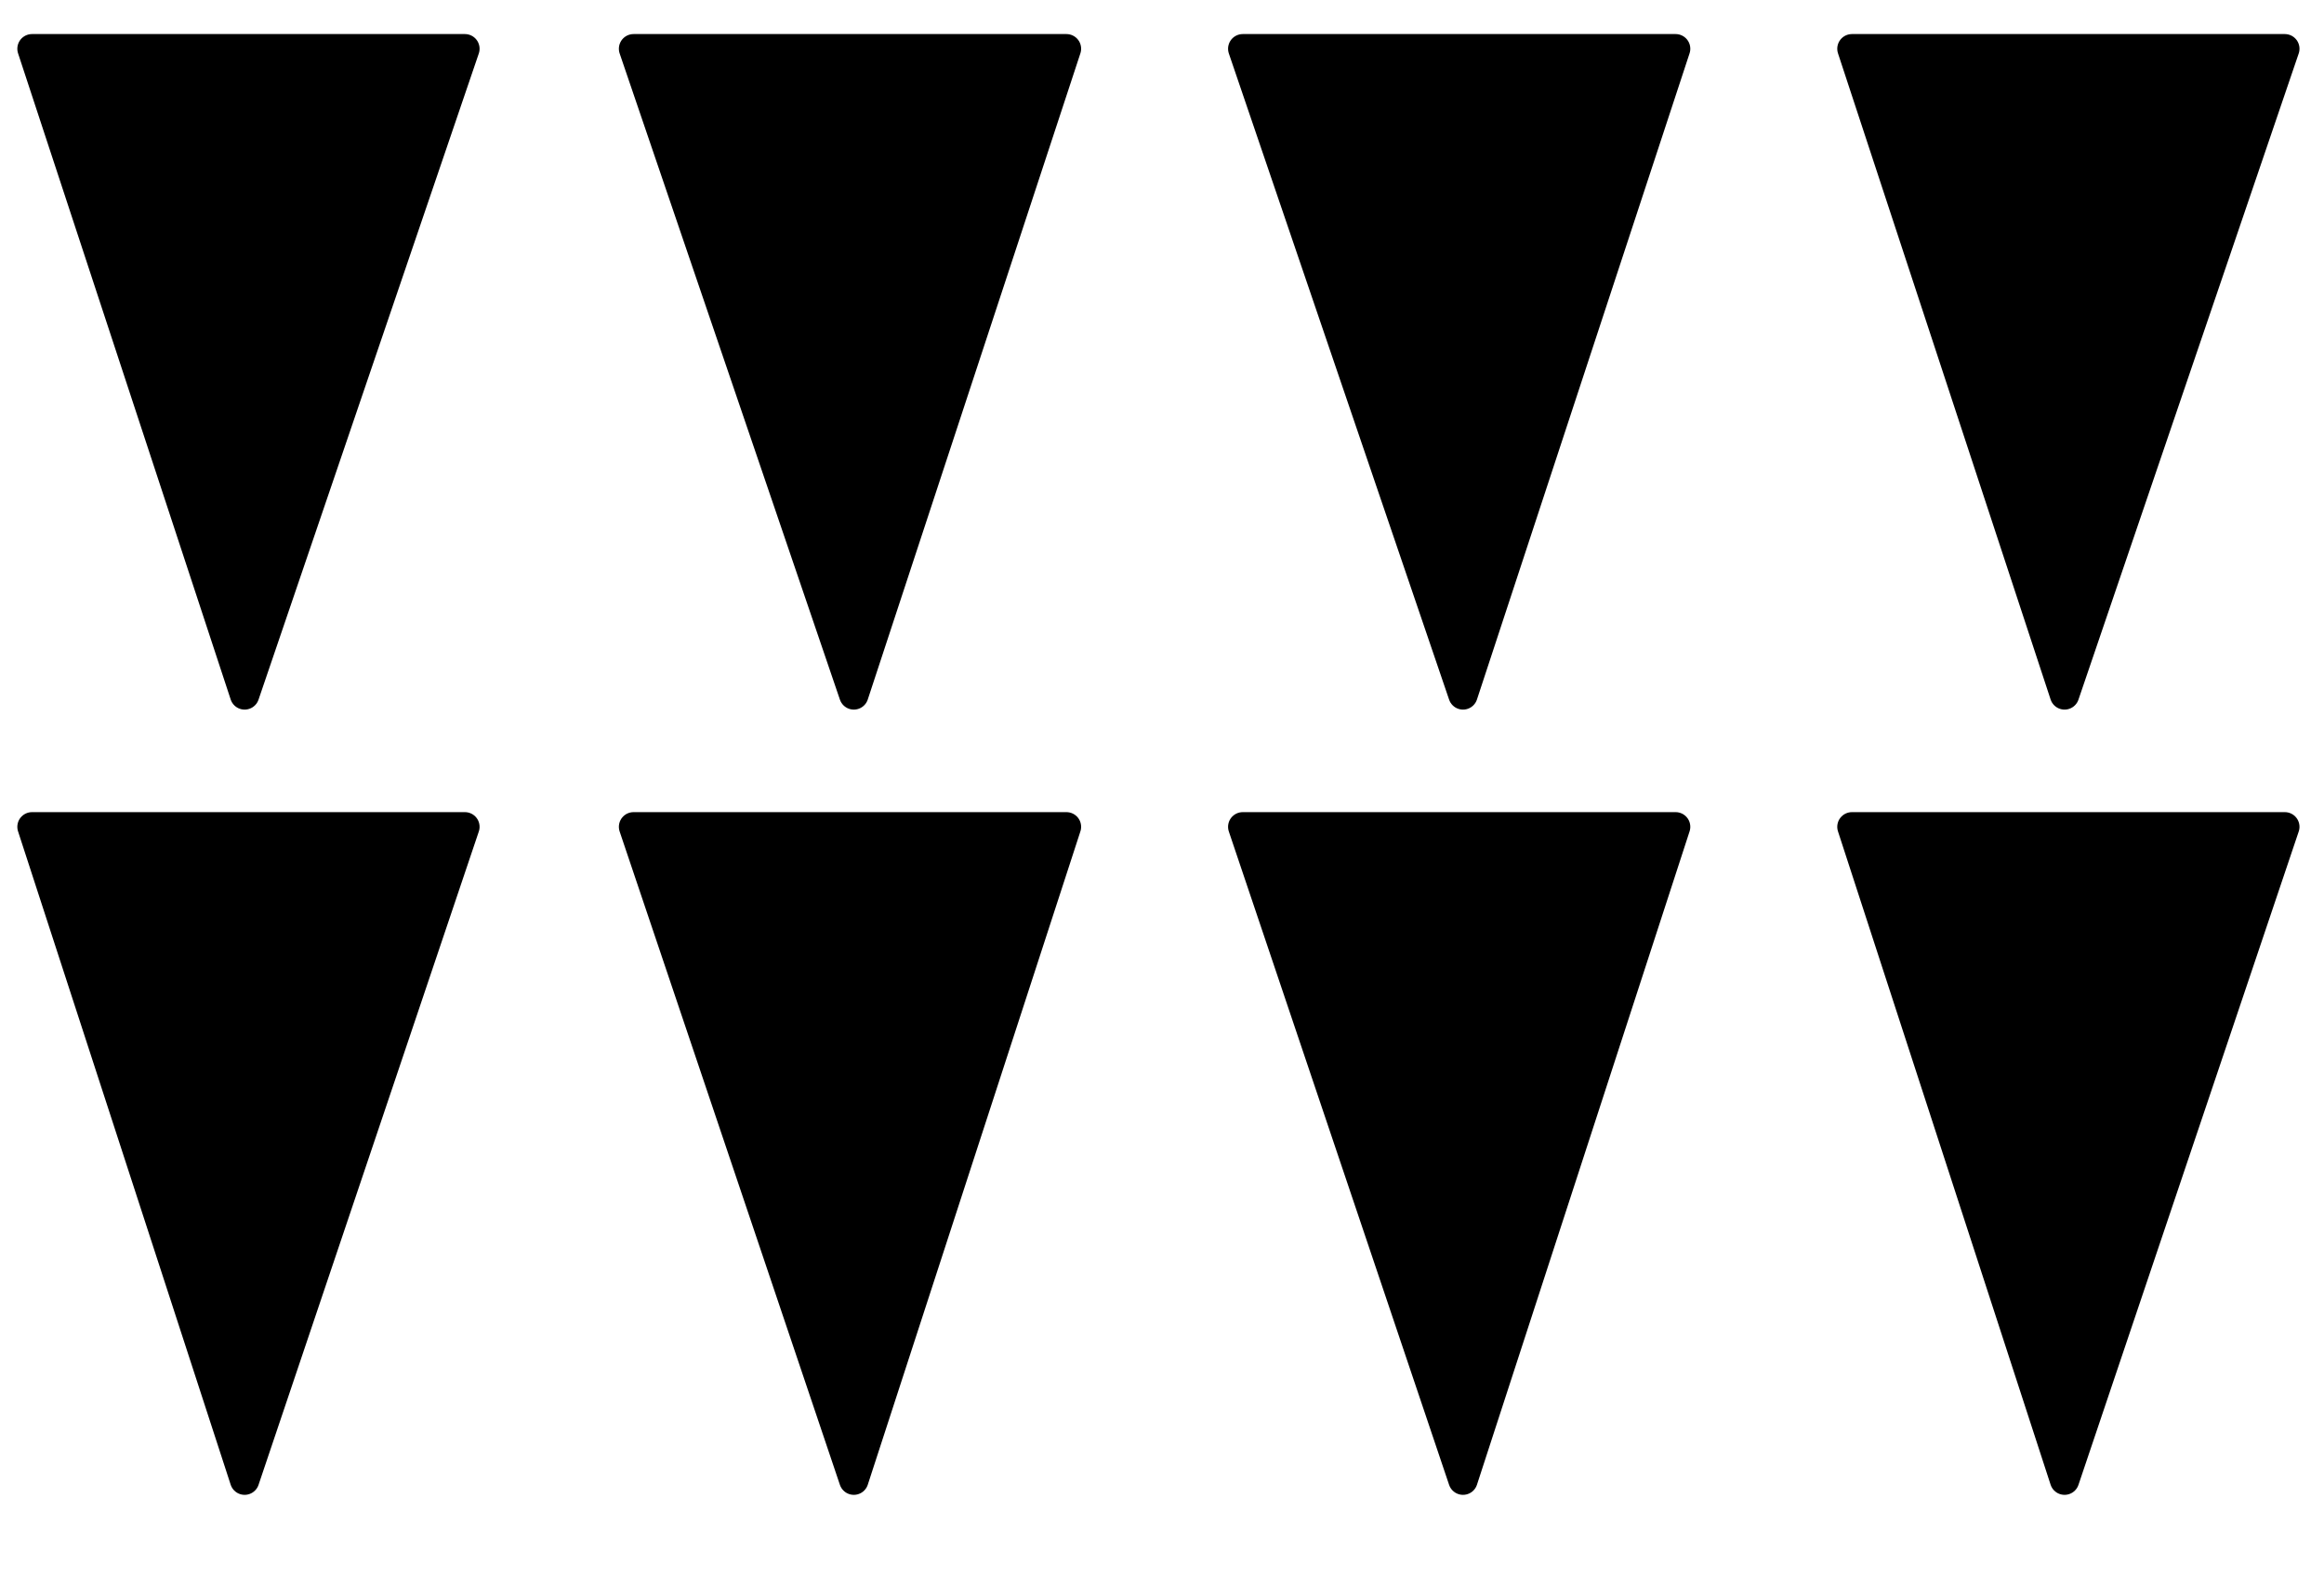
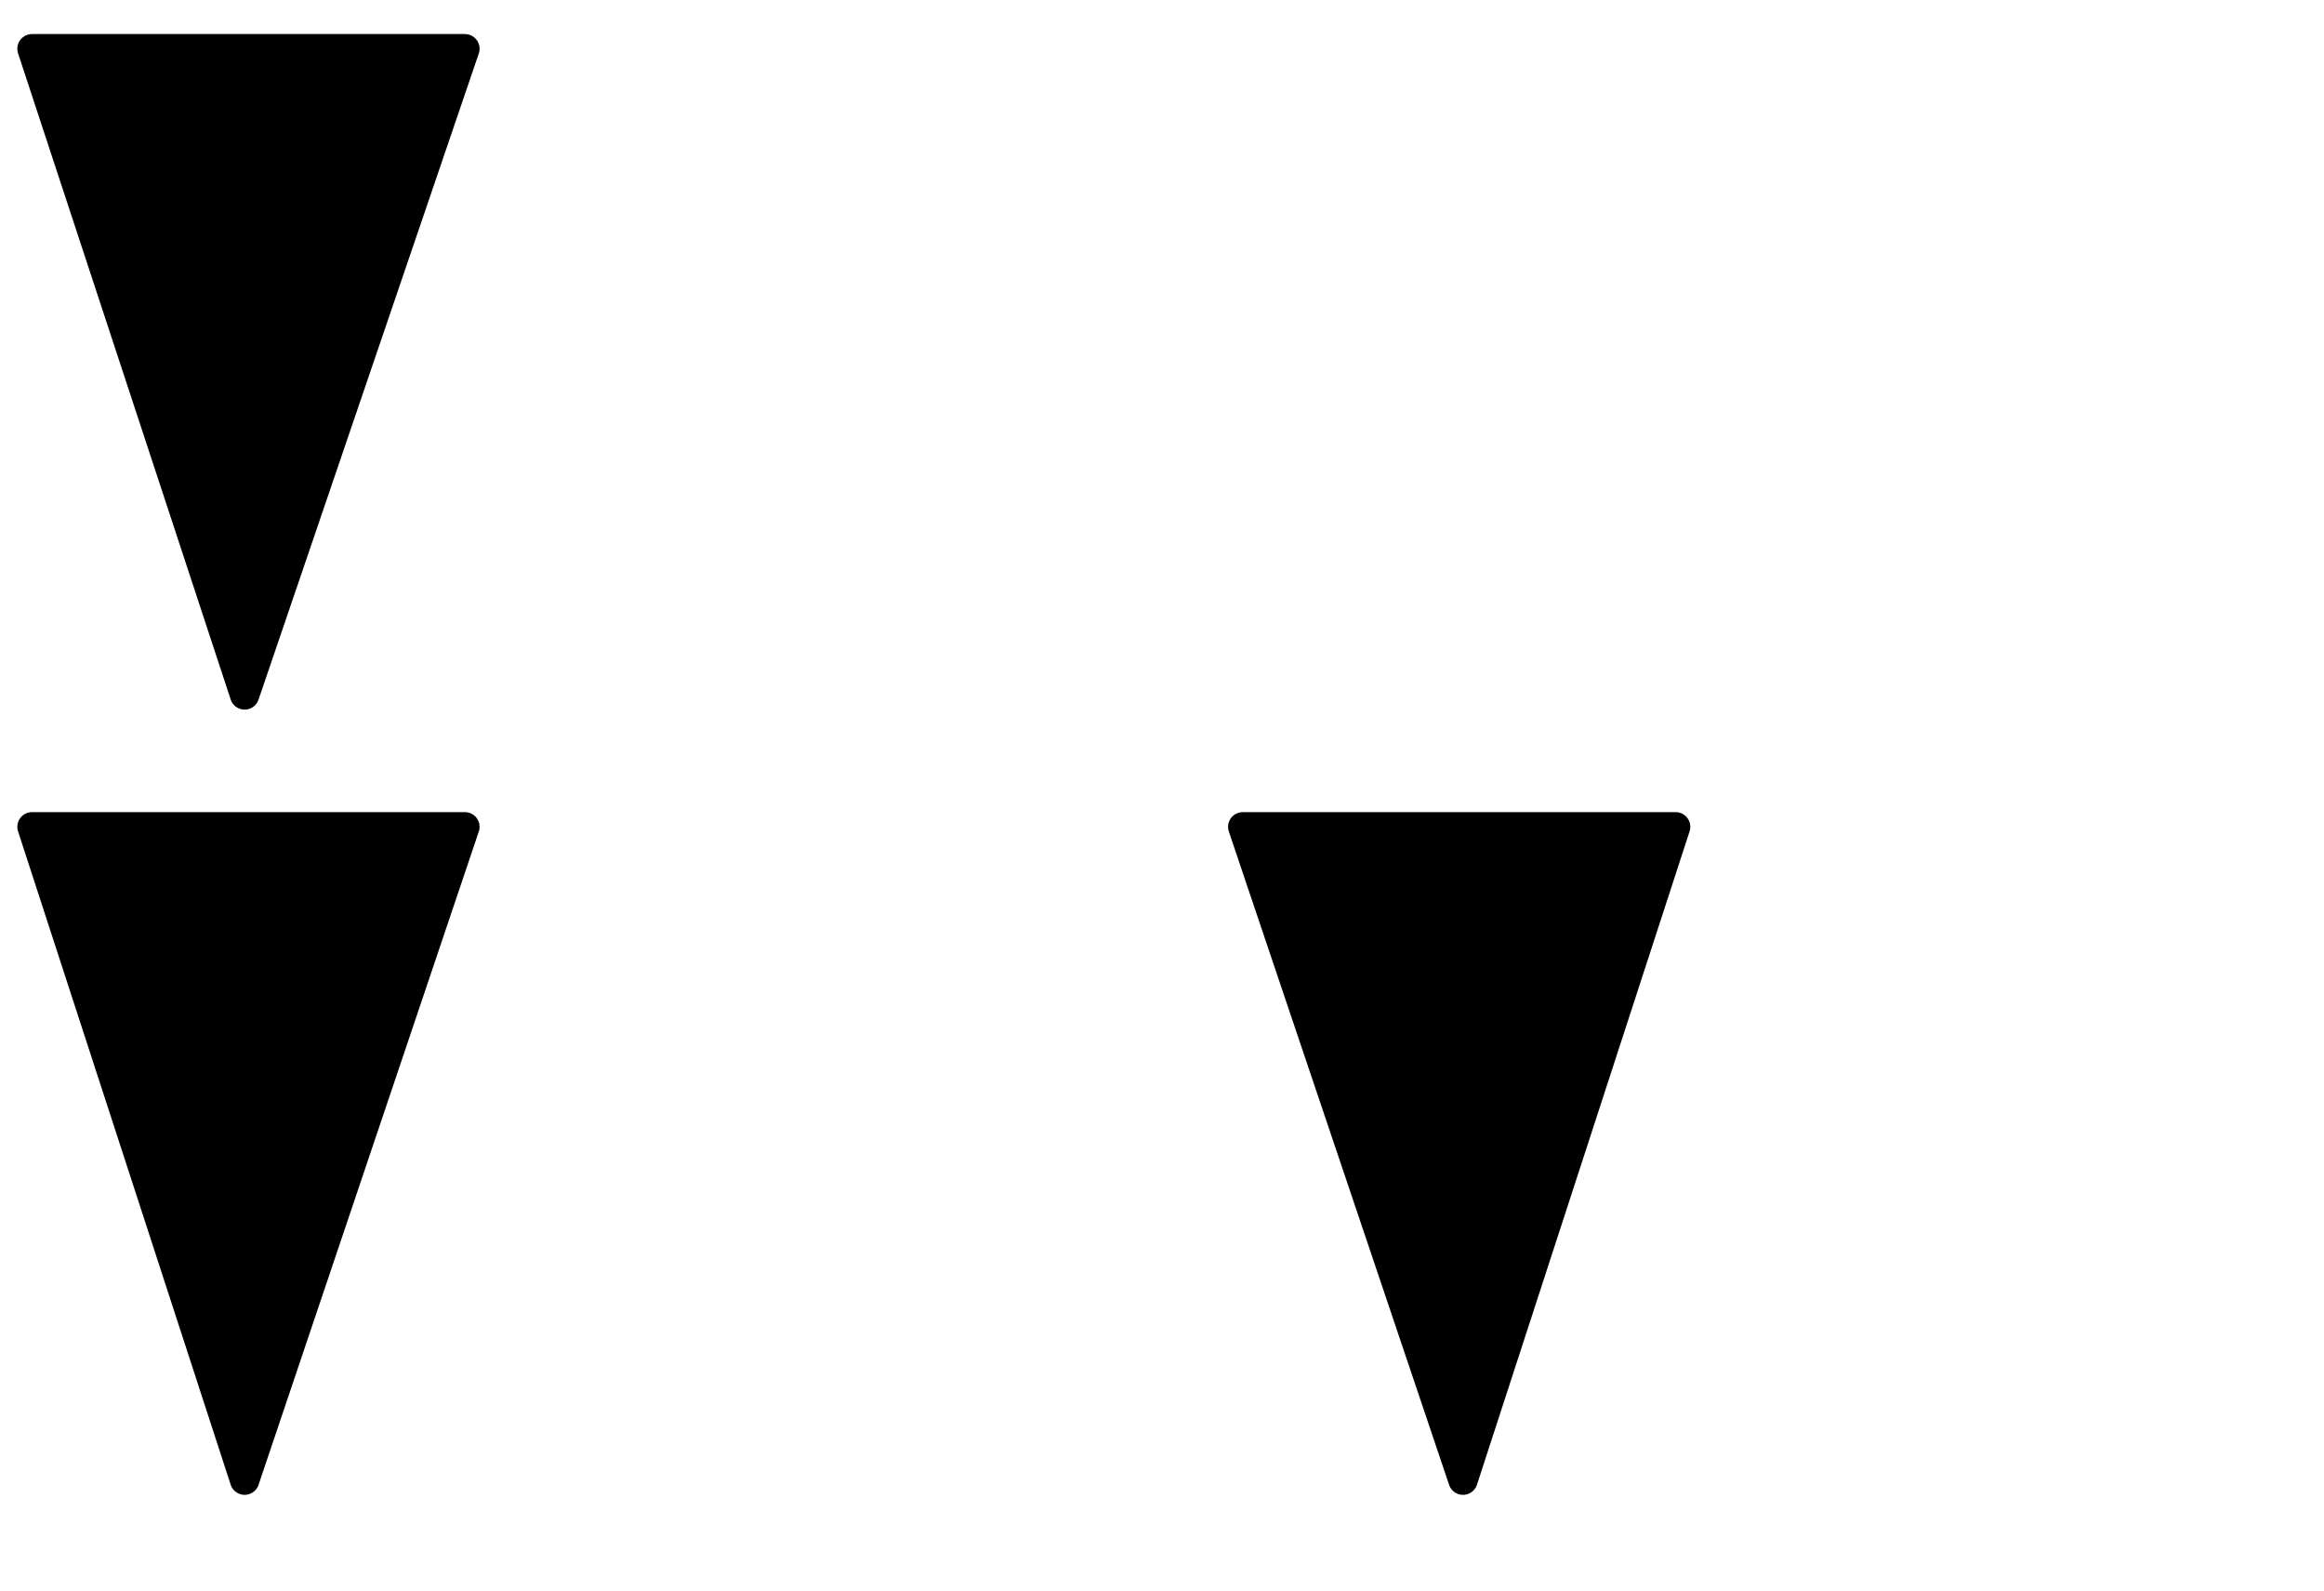
<svg xmlns="http://www.w3.org/2000/svg" width="19pt" height="13pt" viewBox="0 0 19 13" version="1.2">
  <g id="surface1">
    <path style="fill-rule:evenodd;fill:rgb(0%,0%,0%);fill-opacity:1;stroke-width:2;stroke-linecap:round;stroke-linejoin:round;stroke:rgb(0%,0%,0%);stroke-opacity:1;stroke-miterlimit:10;" d="M 2425 4327.669 L 2440.007 4371.68 L 2410.514 4371.68 Z M 2425 4327.669 " transform="matrix(0.12,0,0,-0.12,-289,525)" />
-     <path style="fill-rule:evenodd;fill:rgb(0%,0%,0%);fill-opacity:1;stroke-width:2;stroke-linecap:round;stroke-linejoin:round;stroke:rgb(0%,0%,0%);stroke-opacity:1;stroke-miterlimit:10;" d="M 2466.504 4327.669 L 2480.99 4371.68 L 2451.497 4371.68 Z M 2466.504 4327.669 " transform="matrix(0.12,0,0,-0.12,-289,525)" />
-     <path style="fill-rule:evenodd;fill:rgb(0%,0%,0%);fill-opacity:1;stroke-width:2;stroke-linecap:round;stroke-linejoin:round;stroke:rgb(0%,0%,0%);stroke-opacity:1;stroke-miterlimit:10;" d="M 2508.008 4327.669 L 2522.493 4371.68 L 2493.001 4371.68 Z M 2508.008 4327.669 " transform="matrix(0.12,0,0,-0.12,-289,525)" />
-     <path style="fill-rule:evenodd;fill:rgb(0%,0%,0%);fill-opacity:1;stroke-width:2;stroke-linecap:round;stroke-linejoin:round;stroke:rgb(0%,0%,0%);stroke-opacity:1;stroke-miterlimit:10;" d="M 2548.991 4327.669 L 2563.997 4371.68 L 2534.505 4371.68 Z M 2548.991 4327.669 " transform="matrix(0.12,0,0,-0.12,-289,525)" />
    <path style="fill-rule:evenodd;fill:rgb(0%,0%,0%);fill-opacity:1;stroke-width:2;stroke-linecap:round;stroke-linejoin:round;stroke:rgb(0%,0%,0%);stroke-opacity:1;stroke-miterlimit:10;" d="M 2425 4274.186 L 2440.007 4318.685 L 2410.514 4318.685 Z M 2425 4274.186 " transform="matrix(0.12,0,0,-0.12,-289,525)" />
-     <path style="fill-rule:evenodd;fill:rgb(0%,0%,0%);fill-opacity:1;stroke-width:2;stroke-linecap:round;stroke-linejoin:round;stroke:rgb(0%,0%,0%);stroke-opacity:1;stroke-miterlimit:10;" d="M 2466.504 4274.186 L 2480.99 4318.685 L 2451.497 4318.685 Z M 2466.504 4274.186 " transform="matrix(0.12,0,0,-0.12,-289,525)" />
    <path style="fill-rule:evenodd;fill:rgb(0%,0%,0%);fill-opacity:1;stroke-width:2;stroke-linecap:round;stroke-linejoin:round;stroke:rgb(0%,0%,0%);stroke-opacity:1;stroke-miterlimit:10;" d="M 2508.008 4274.186 L 2522.493 4318.685 L 2493.001 4318.685 Z M 2508.008 4274.186 " transform="matrix(0.12,0,0,-0.12,-289,525)" />
-     <path style="fill-rule:evenodd;fill:rgb(0%,0%,0%);fill-opacity:1;stroke-width:2;stroke-linecap:round;stroke-linejoin:round;stroke:rgb(0%,0%,0%);stroke-opacity:1;stroke-miterlimit:10;" d="M 2548.991 4274.186 L 2563.997 4318.685 L 2534.505 4318.685 Z M 2548.991 4274.186 " transform="matrix(0.12,0,0,-0.12,-289,525)" />
  </g>
</svg>